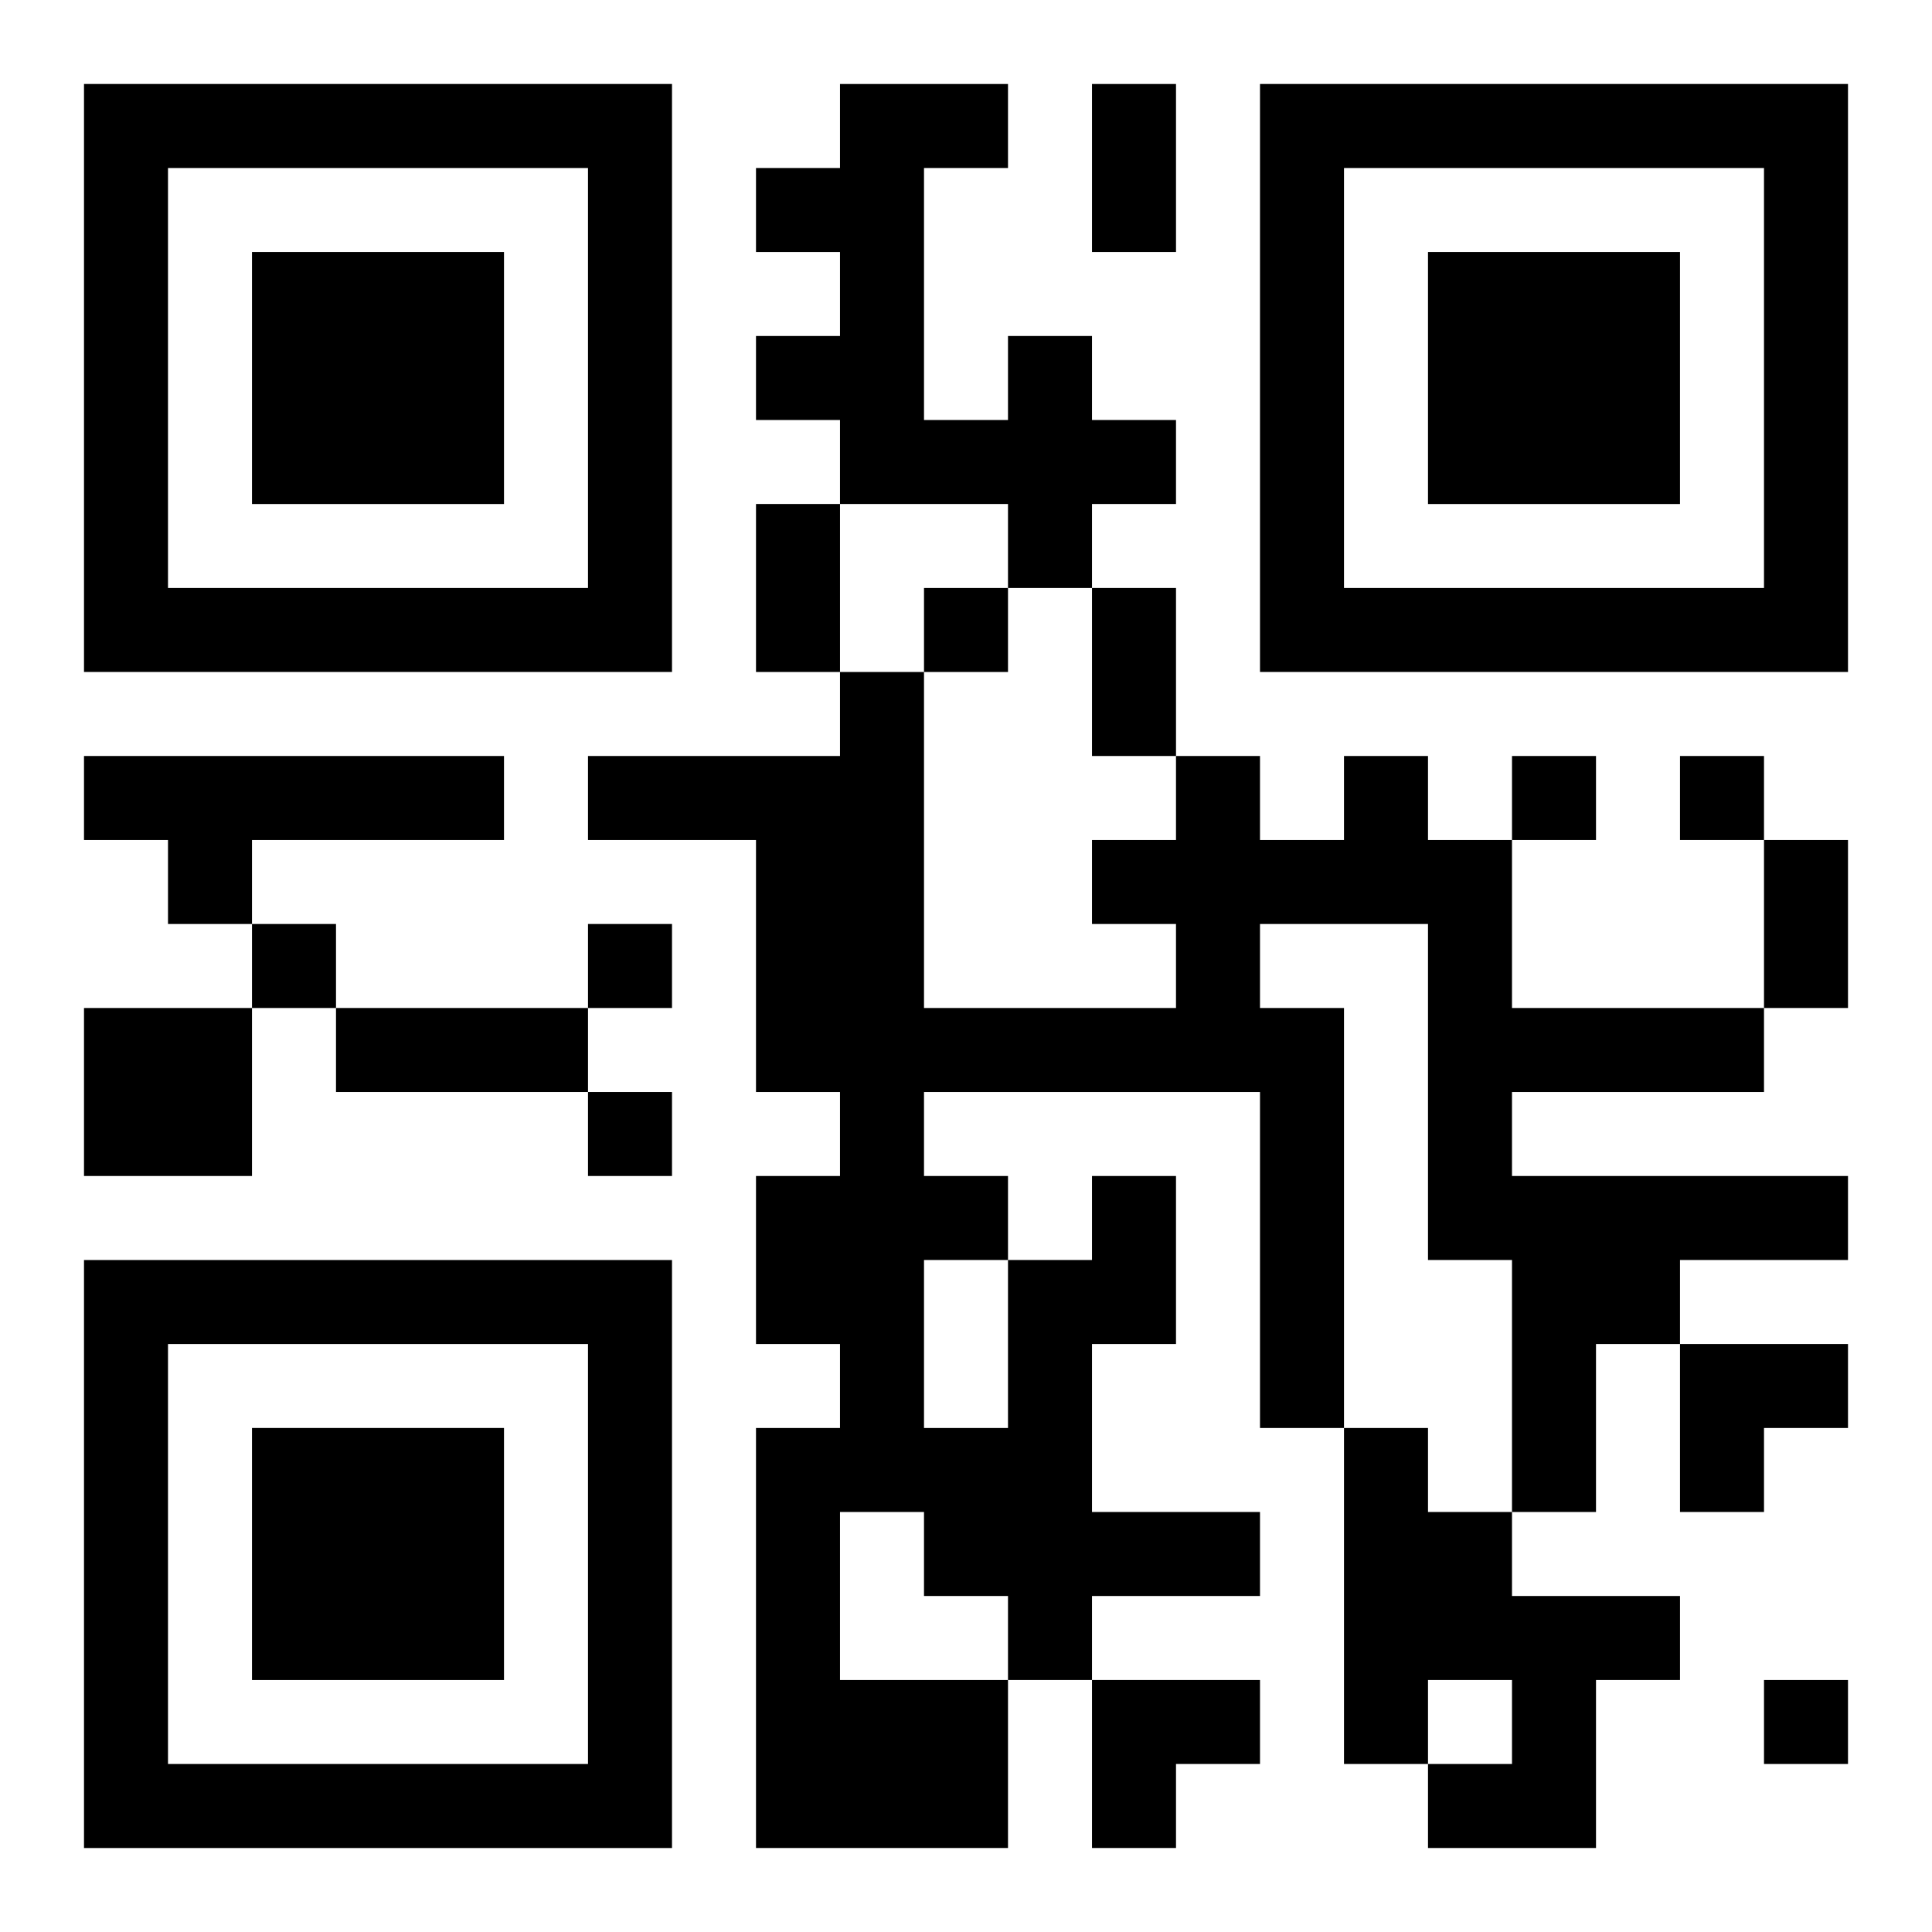
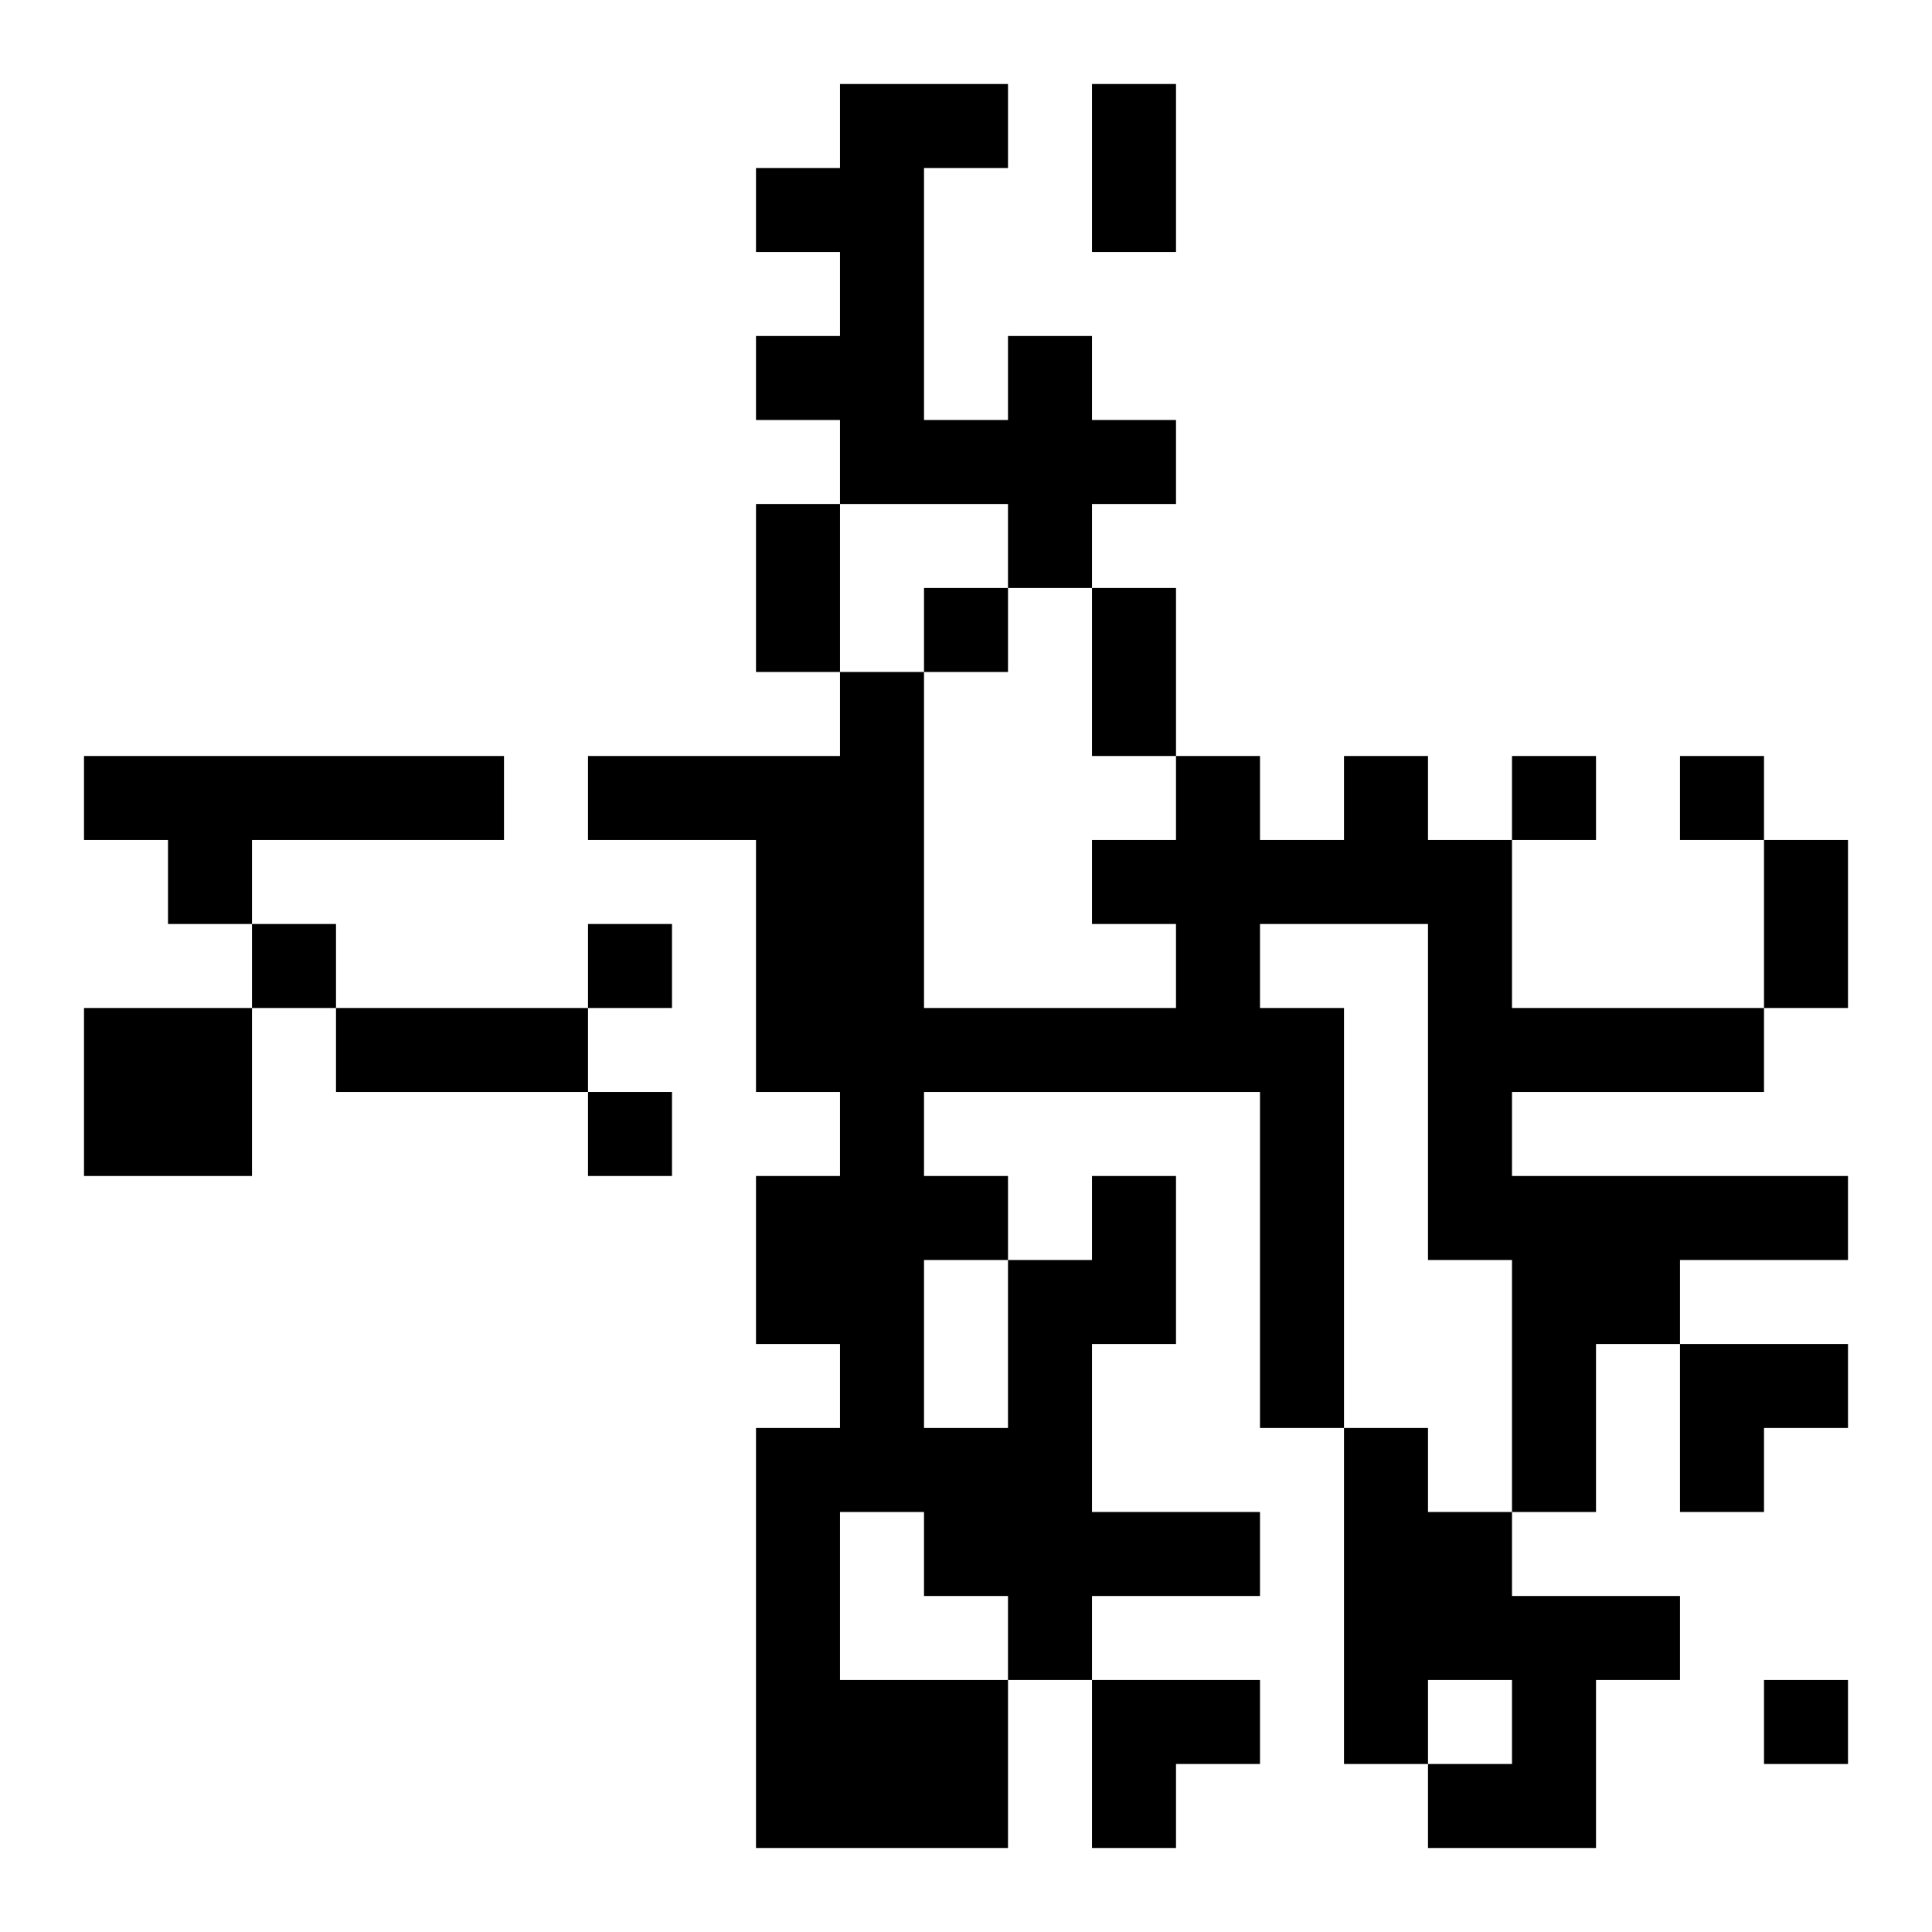
<svg xmlns="http://www.w3.org/2000/svg" xmlns:xlink="http://www.w3.org/1999/xlink" width="250" height="250" baseProfile="full" version="1.1" viewBox="-1 -1 23 23">
  <symbol id="a">
-     <path d="m0 7v7h7v-7h-7zm1 1h5v5h-5v-5zm1 1v3h3v-3h-3z" />
-   </symbol>
+     </symbol>
  <use y="-7" xlink:href="#a" />
  <use y="7" xlink:href="#a" />
  <use x="14" y="-7" xlink:href="#a" />
  <path d="m11 3h1v1h1v1h-1v1h-1v-1h-2v-1h-1v-1h1v-1h-1v-1h1v-1h2v1h-1v3h1v-1m-11 5h5v1h-3v1h-1v-1h-1v-1m0 3h2v2h-2v-2m12 2h1v2h-1v2h2v1h-2v1h-1v2h-3v-5h1v-1h-1v-2h1v-1h-1v-3h-2v-1h3v-1h1v4h3v-1h-1v-1h1v-1h1v1h1v-1h1v1h1v2h3v1h-3v1h4v1h-2v1h-1v2h-1v-3h-1v-4h-2v1h1v5h-1v-4h-4v1h1v1h1v-1m-2 1v2h1v-2h-1m-1 3v2h2v-1h-1v-1h-1m6-1h1v1h1v1h2v1h-1v2h-2v-1h1v-1h-1v1h-1v-4m-5-10v1h1v-1h-1m7 2v1h1v-1h-1m2 0v1h1v-1h-1m-17 2v1h1v-1h-1m4 0v1h1v-1h-1m0 2v1h1v-1h-1m14 7v1h1v-1h-1m-8-19h1v2h-1v-2m-4 5h1v2h-1v-2m4 1h1v2h-1v-2m8 3h1v2h-1v-2m-17 2h3v1h-3v-1m16 4h2v1h-1v1h-1zm-7 4h2v1h-1v1h-1z" />
</svg>